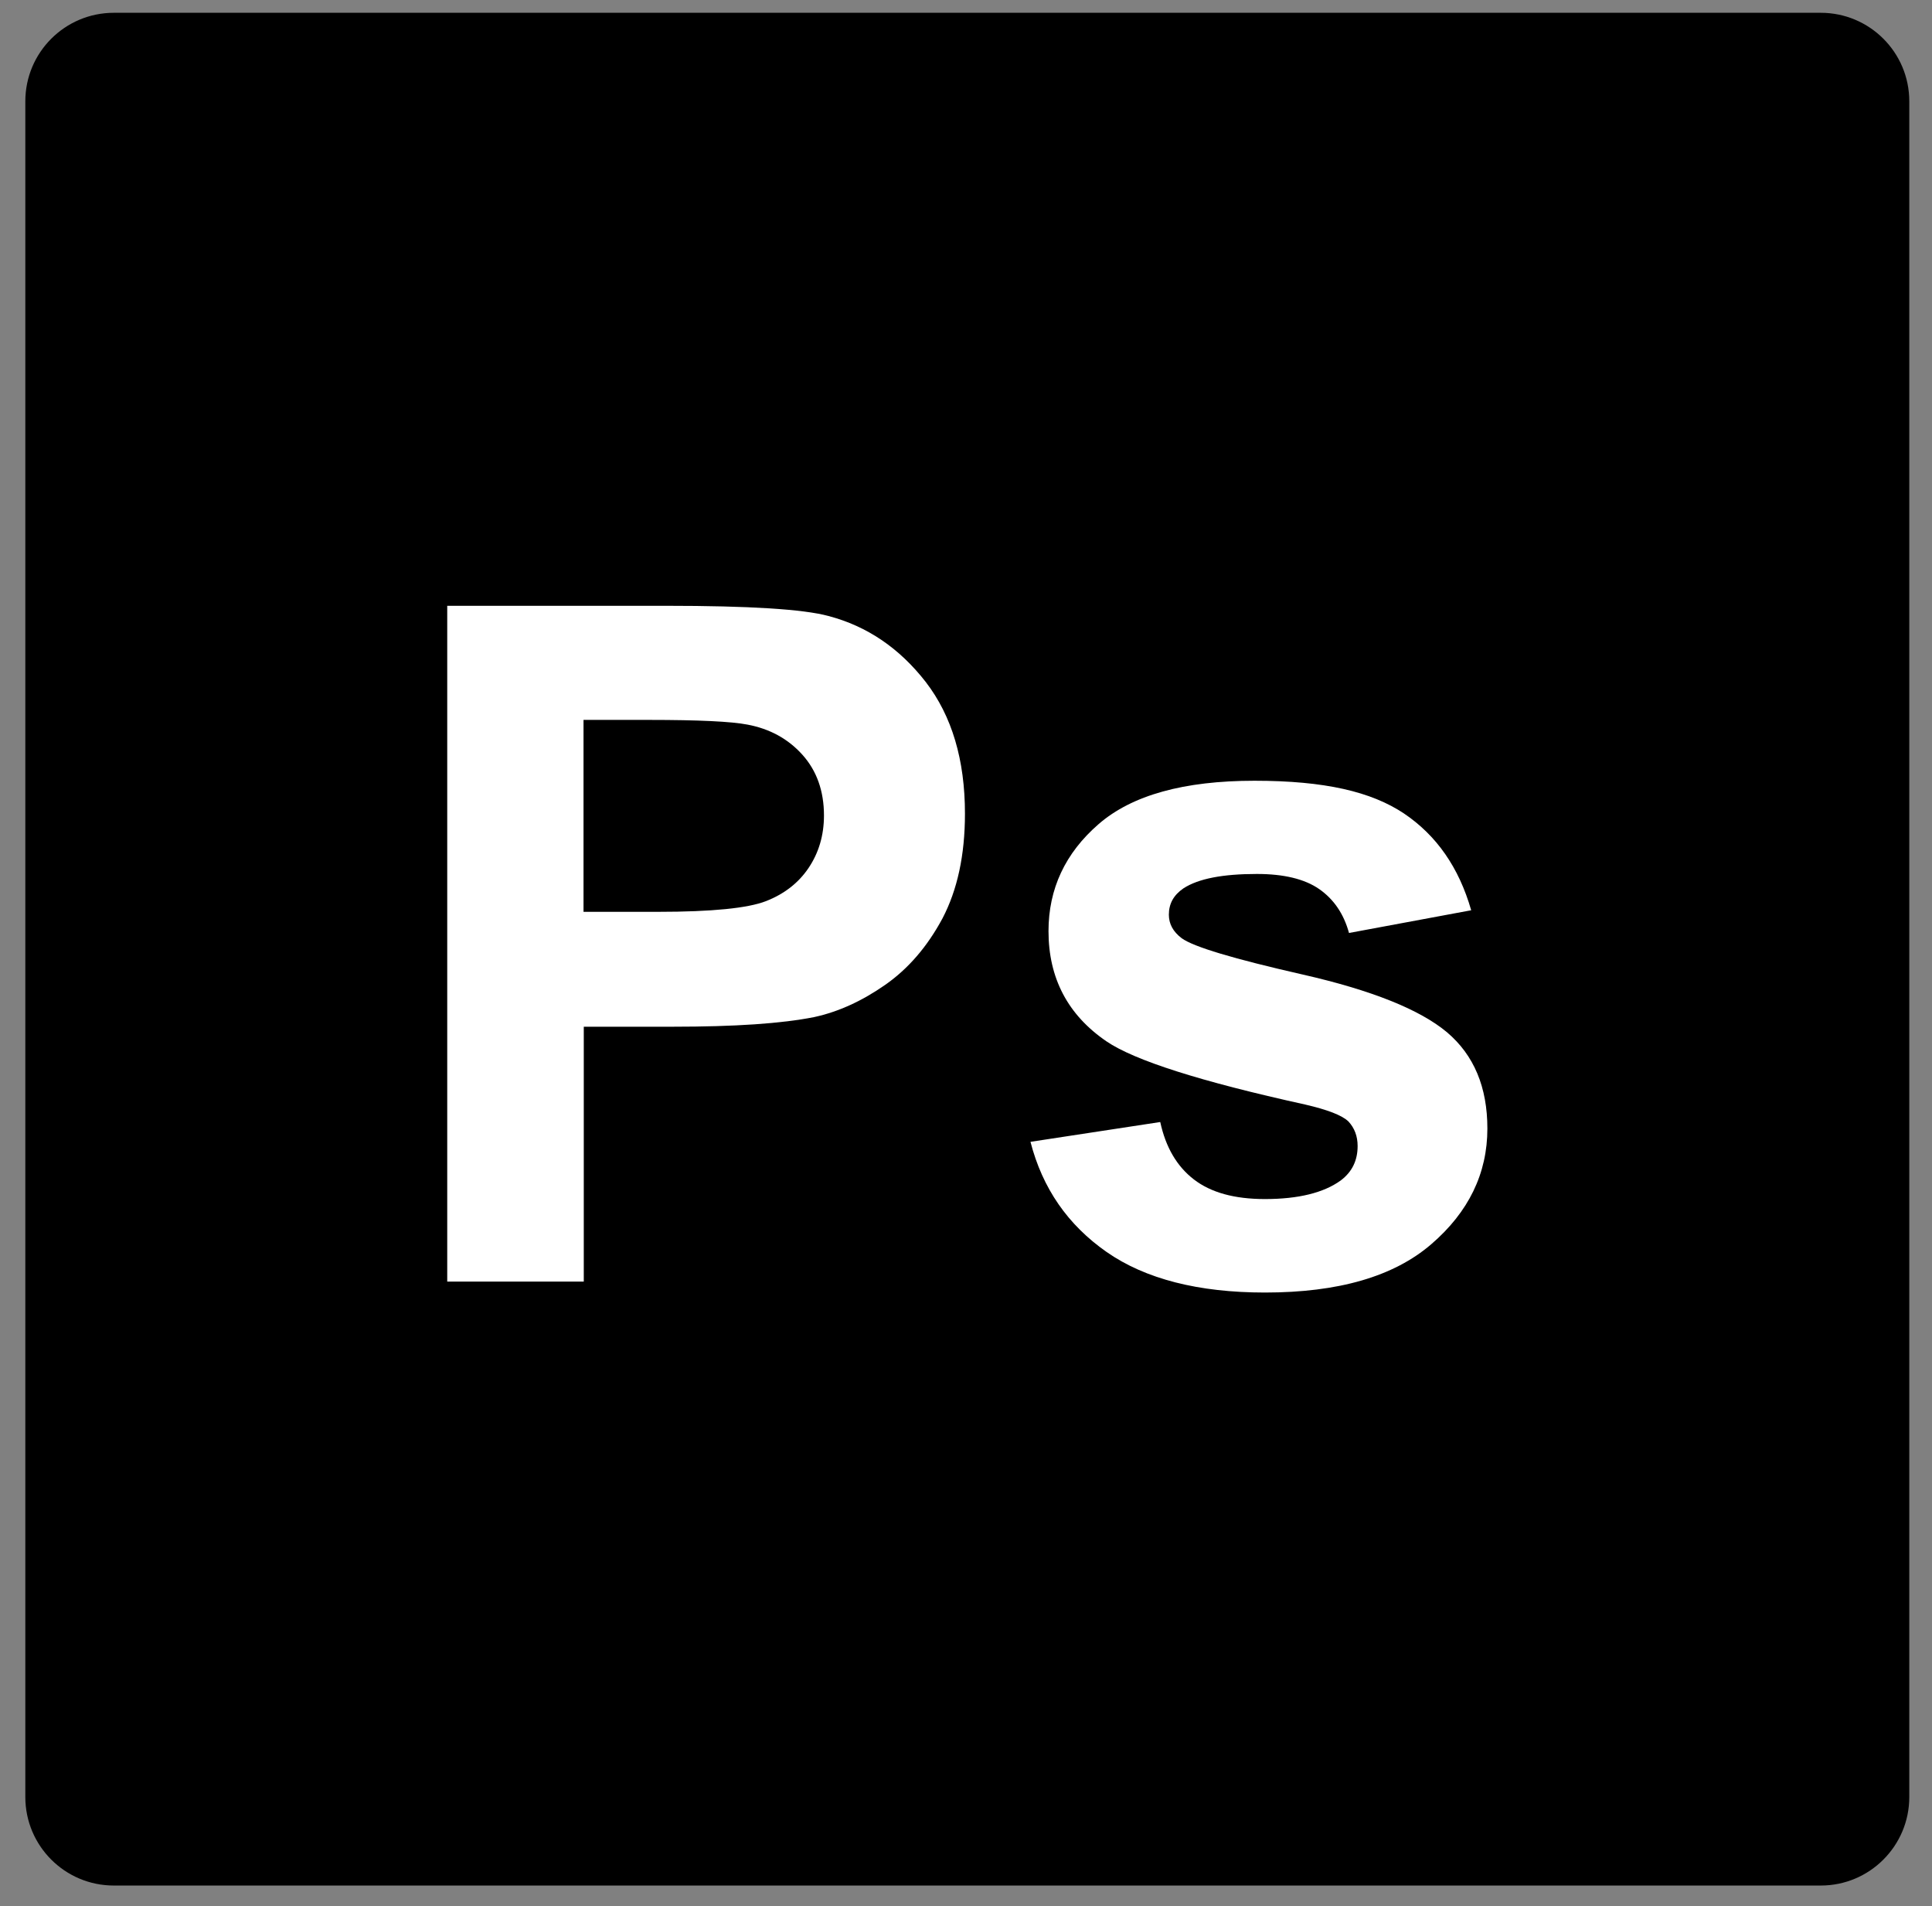
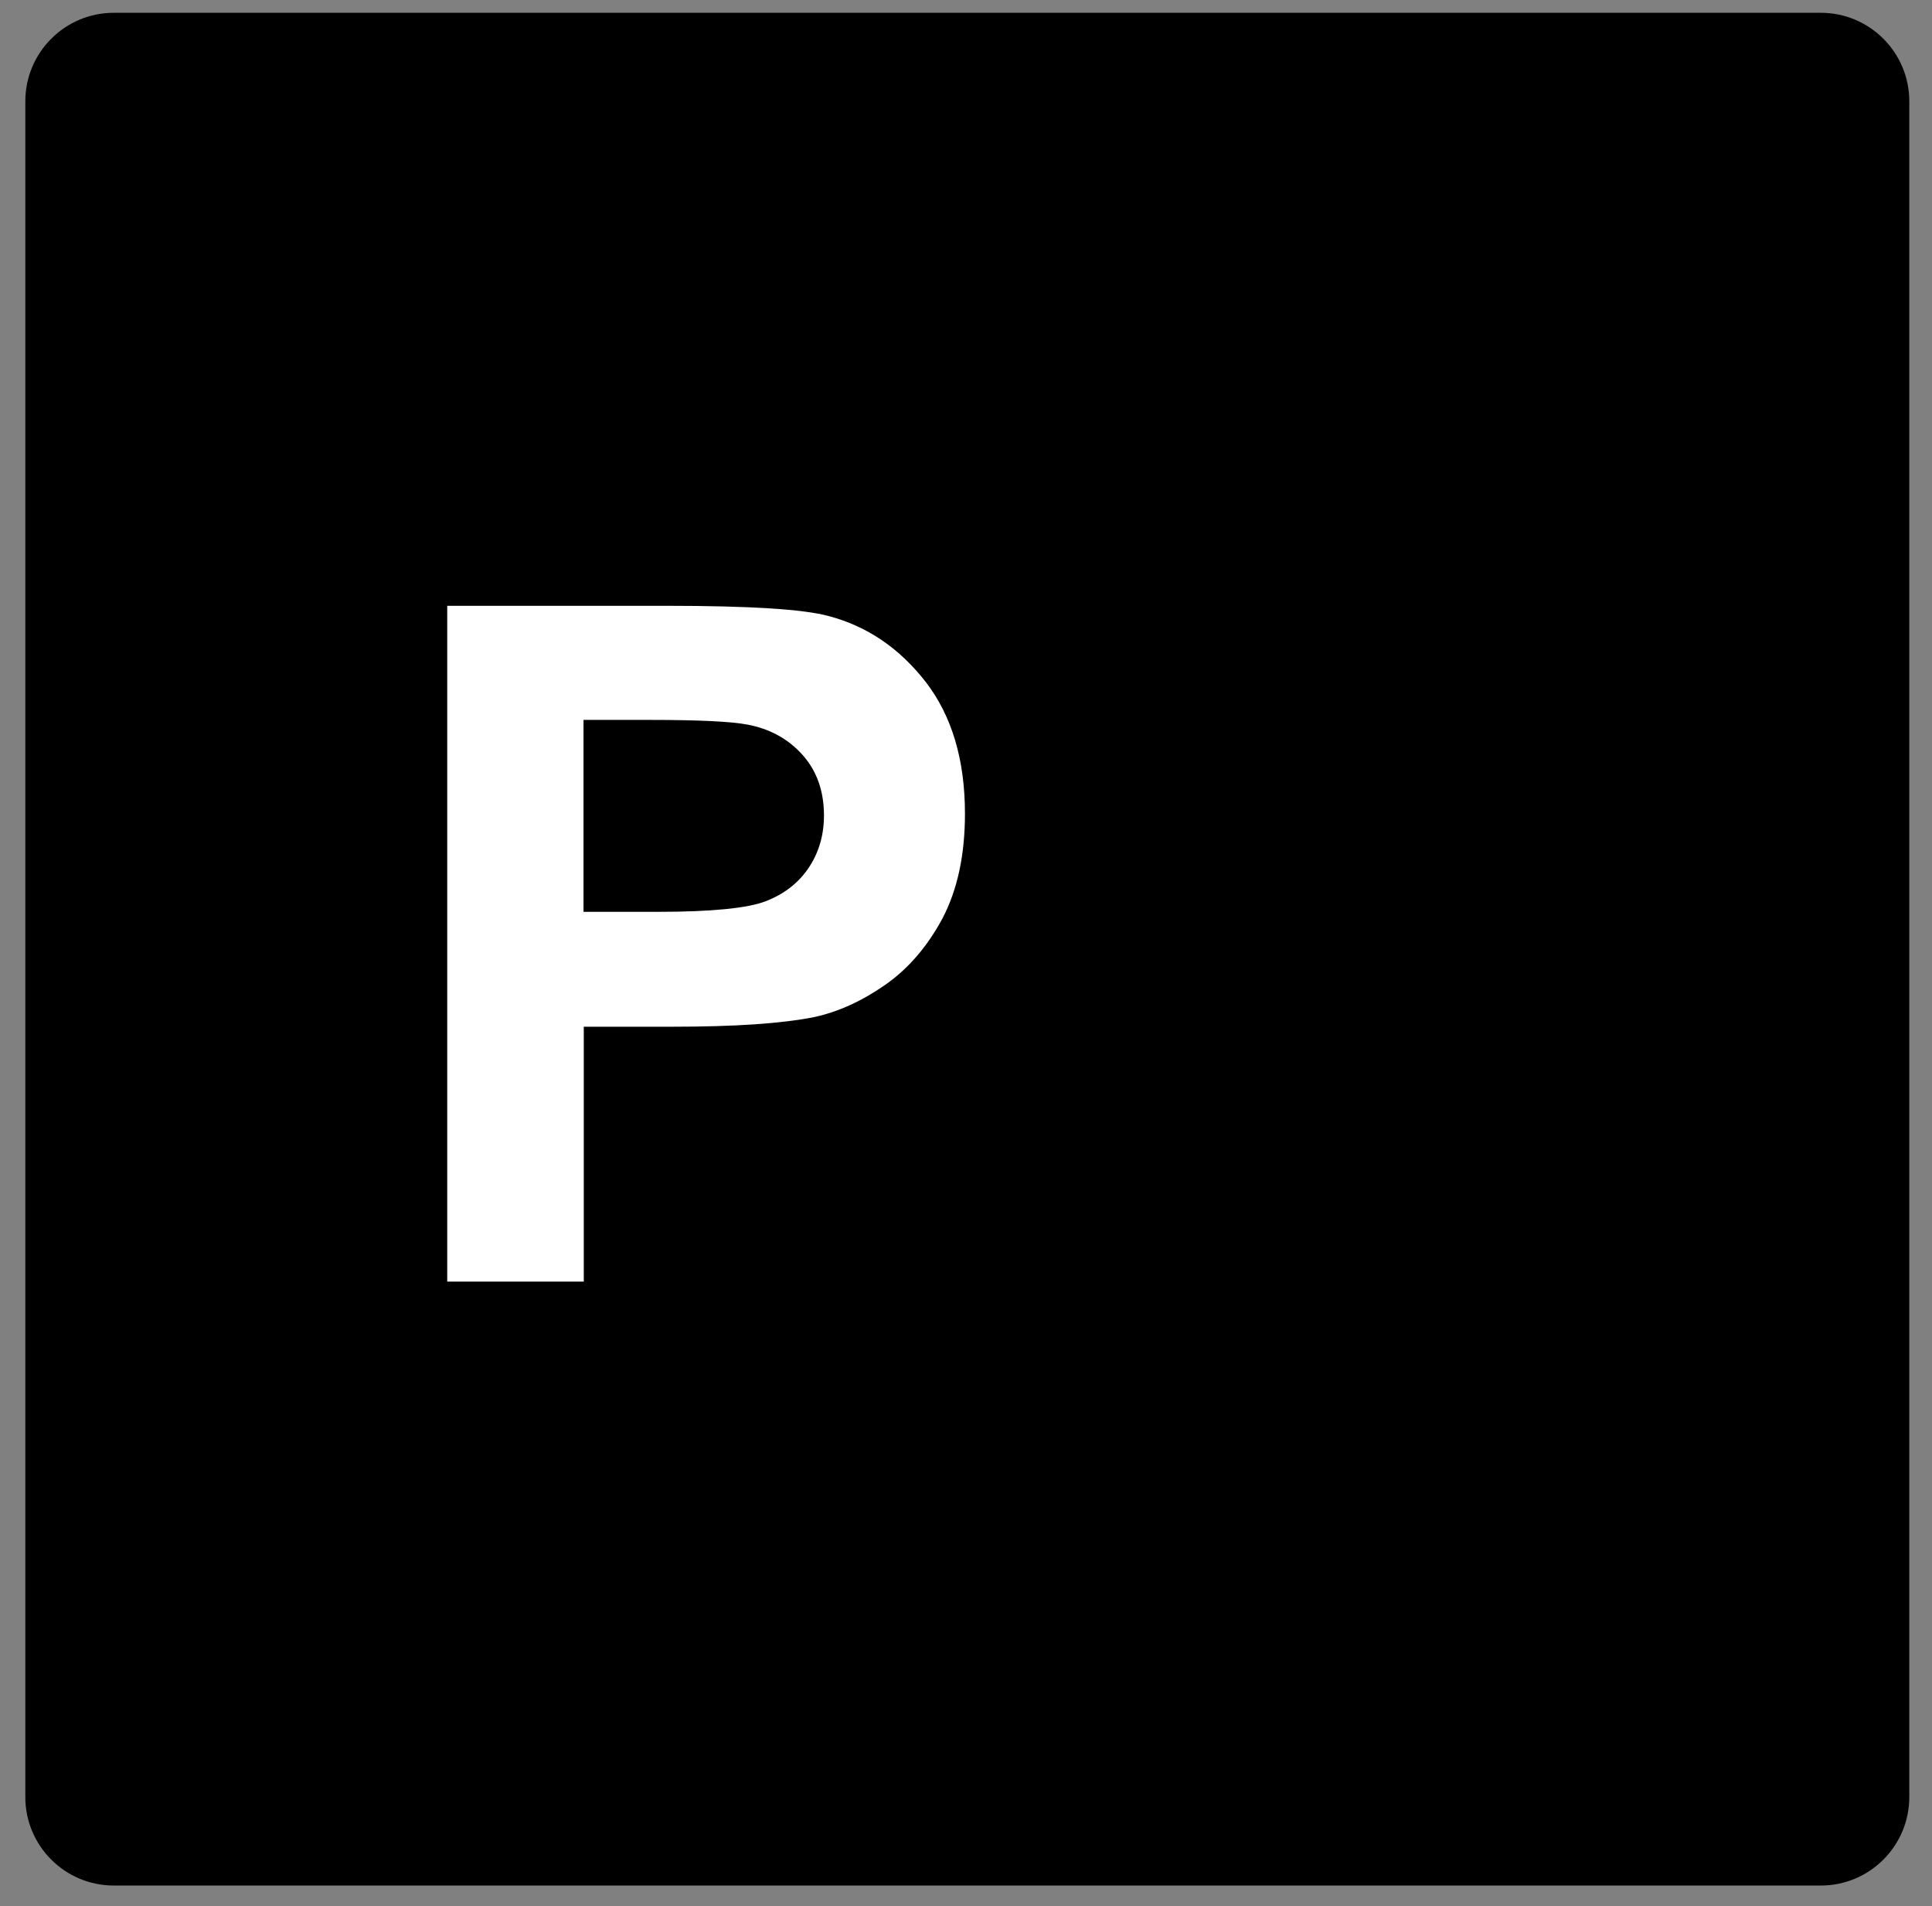
<svg xmlns="http://www.w3.org/2000/svg" width="74" height="73" viewBox="0 0 74 73" fill="none">
  <rect x="0" y="0" width="74" height="73" fill="#808080" stroke="none" />
  <path d="M69.74 0.49H4.36C2.488 0.49 0.97 2.008 0.97 3.88V68.82C0.97 70.692 2.488 72.21 4.36 72.21H69.74C71.612 72.21 73.13 70.692 73.13 68.82V3.88C73.13 2.008 71.612 0.49 69.74 0.49Z" fill="black" />
  <path d="M17.13 49.08V23.2H25.52C28.7 23.2 30.77 23.33 31.73 23.59C33.21 23.98 34.45 24.82 35.46 26.12C36.46 27.42 36.96 29.1 36.96 31.16C36.96 32.75 36.67 34.08 36.1 35.17C35.52 36.25 34.79 37.1 33.9 37.72C33.01 38.34 32.11 38.75 31.19 38.95C29.94 39.2 28.14 39.32 25.77 39.32H22.36V49.08H17.13ZM22.35 27.58V34.92H25.21C27.27 34.92 28.65 34.78 29.34 34.51C30.03 34.24 30.58 33.82 30.97 33.24C31.36 32.66 31.56 31.99 31.56 31.23C31.56 30.29 31.28 29.51 30.73 28.9C30.18 28.29 29.48 27.91 28.63 27.75C28.01 27.63 26.75 27.57 24.87 27.57H22.35V27.58Z" fill="white" />
-   <path d="M39.46 43.73L44.44 42.97C44.65 43.94 45.08 44.67 45.73 45.17C46.38 45.67 47.28 45.92 48.45 45.92C49.73 45.92 50.7 45.68 51.35 45.21C51.79 44.88 52 44.44 52 43.89C52 43.51 51.88 43.2 51.65 42.95C51.4 42.71 50.85 42.5 49.99 42.3C45.99 41.42 43.45 40.61 42.38 39.88C40.9 38.87 40.16 37.46 40.16 35.66C40.16 34.04 40.8 32.67 42.08 31.56C43.36 30.45 45.35 29.9 48.05 29.9C50.75 29.9 52.52 30.32 53.77 31.15C55.02 31.99 55.88 33.22 56.35 34.86L51.67 35.73C51.47 35 51.09 34.44 50.53 34.05C49.97 33.66 49.17 33.47 48.14 33.47C46.83 33.47 45.9 33.65 45.33 34.02C44.95 34.28 44.77 34.61 44.77 35.03C44.77 35.38 44.93 35.68 45.26 35.93C45.71 36.26 47.25 36.72 49.89 37.32C52.53 37.92 54.38 38.66 55.42 39.53C56.46 40.41 56.97 41.64 56.97 43.22C56.97 44.94 56.25 46.42 54.82 47.65C53.38 48.89 51.26 49.5 48.45 49.5C45.9 49.5 43.87 48.98 42.39 47.95C40.9 46.91 39.93 45.51 39.47 43.73H39.46Z" fill="white" />
</svg>